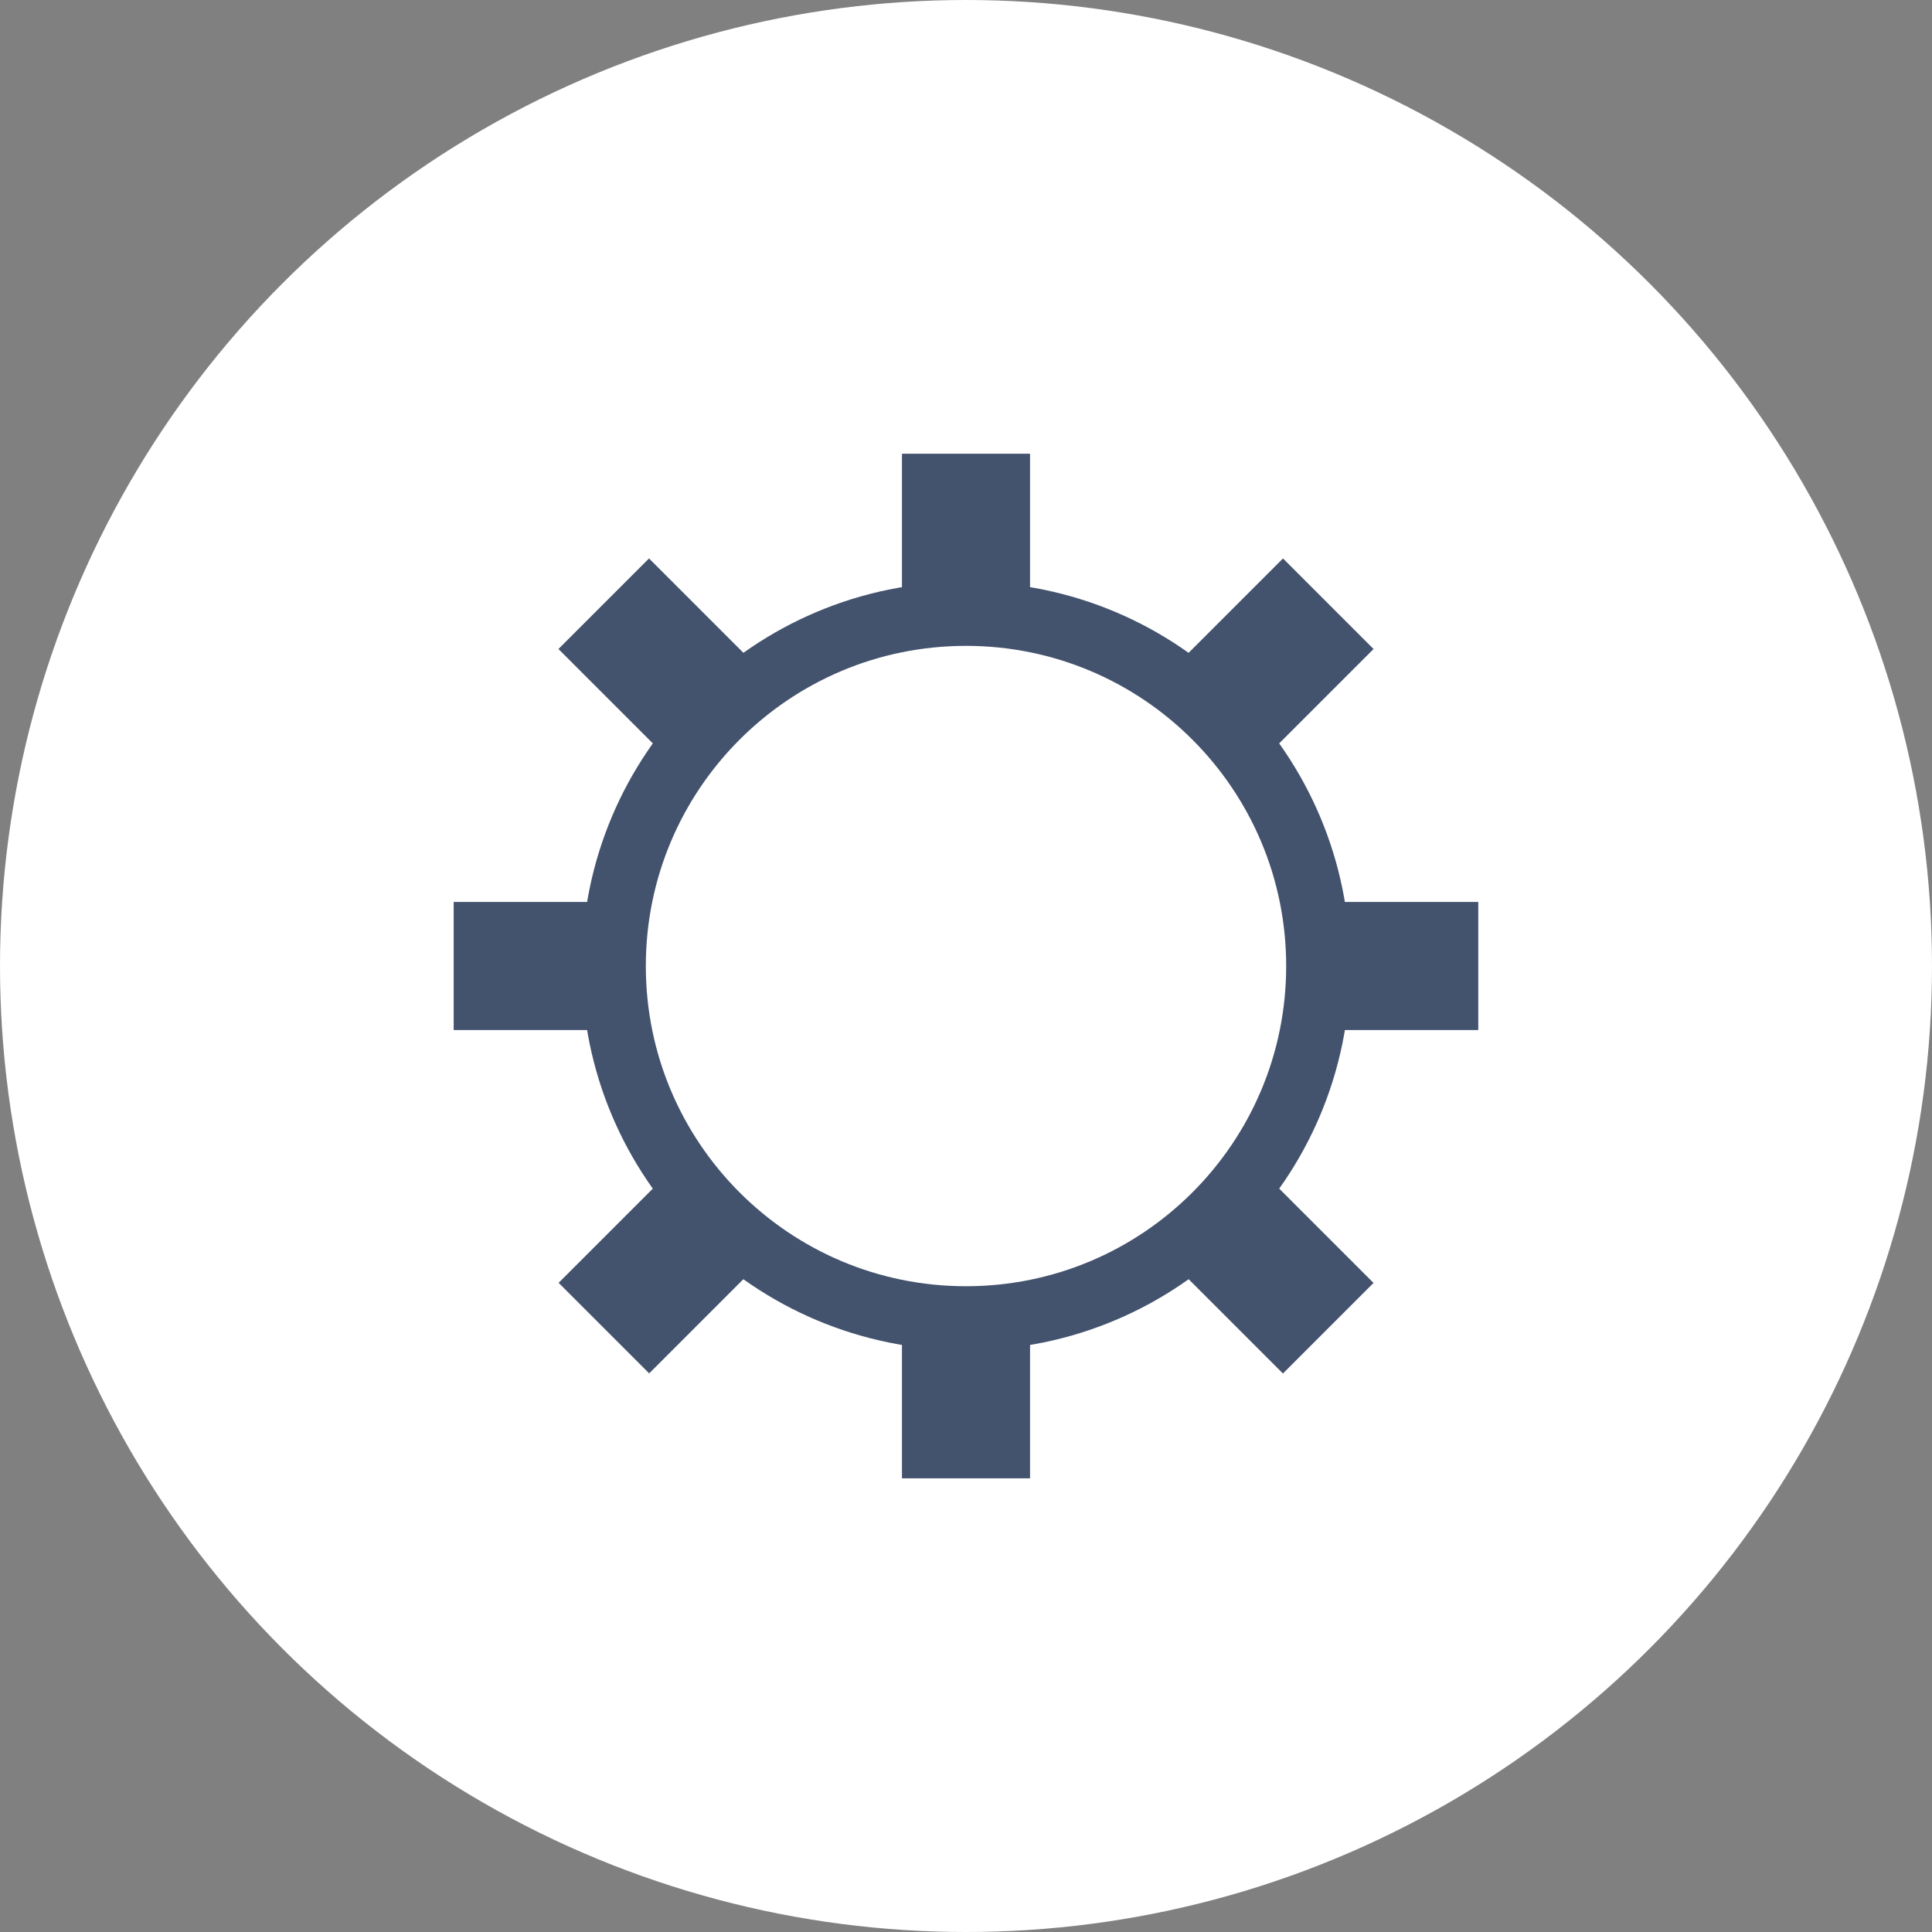
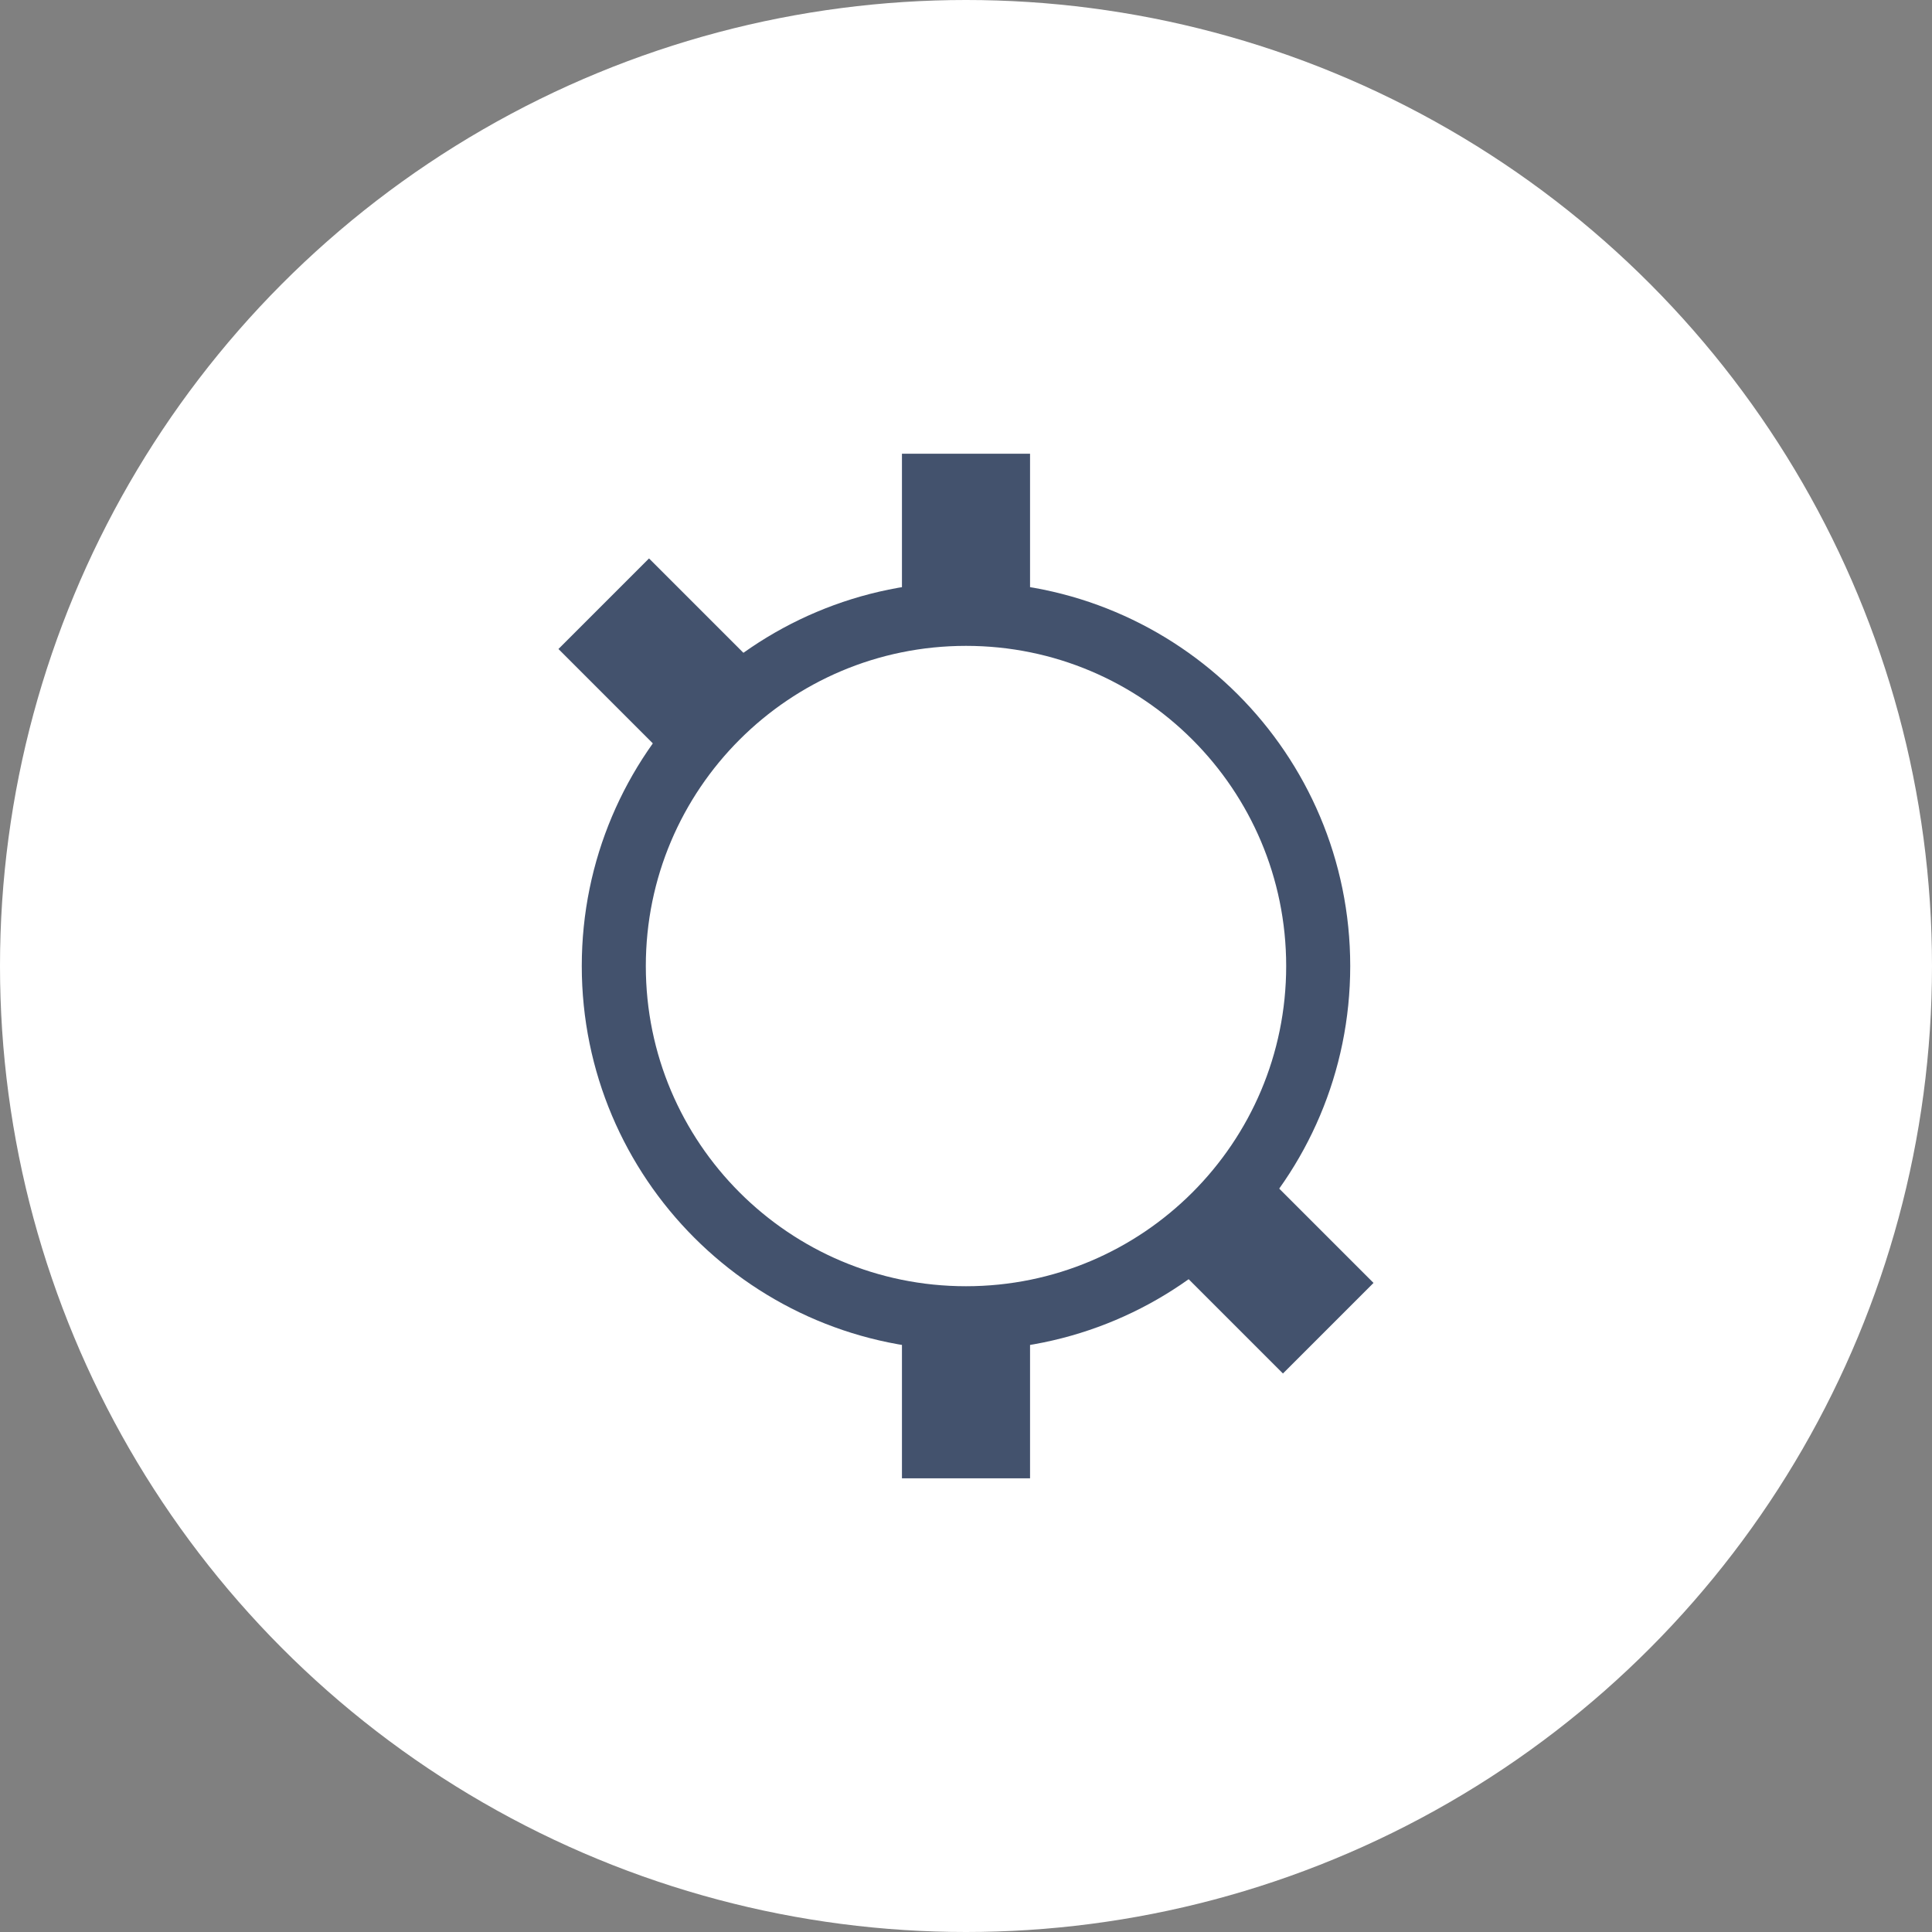
<svg xmlns="http://www.w3.org/2000/svg" width="40" height="40" viewBox="0 0 40 40" fill="none">
  <rect x="0" y="0" width="40" height="40" fill="#808080" stroke="none" />
  <circle cx="20" cy="20" r="20" fill="white" />
  <rect x="11.562" y="13.437" width="2.652" height="21.213" transform="rotate(-45 11.562 13.437)" fill="#43526D" />
-   <rect width="2.652" height="21.213" transform="matrix(-0.707 -0.707 -0.707 0.707 28.438 13.437)" fill="#43526D" />
  <rect x="18.674" y="9.394" width="2.652" height="21.213" fill="#43526D" />
-   <rect width="2.652" height="21.213" transform="matrix(0 -1 -1 0 30.606 21.326)" fill="#43526D" />
  <path d="M12.708 20.001C12.708 15.973 15.973 12.709 20 12.709C24.027 12.709 27.292 15.973 27.292 20.001C27.292 24.028 24.027 27.293 20 27.293C15.973 27.293 12.708 24.028 12.708 20.001Z" fill="white" stroke="#43526D" stroke-width="1.326" />
</svg>